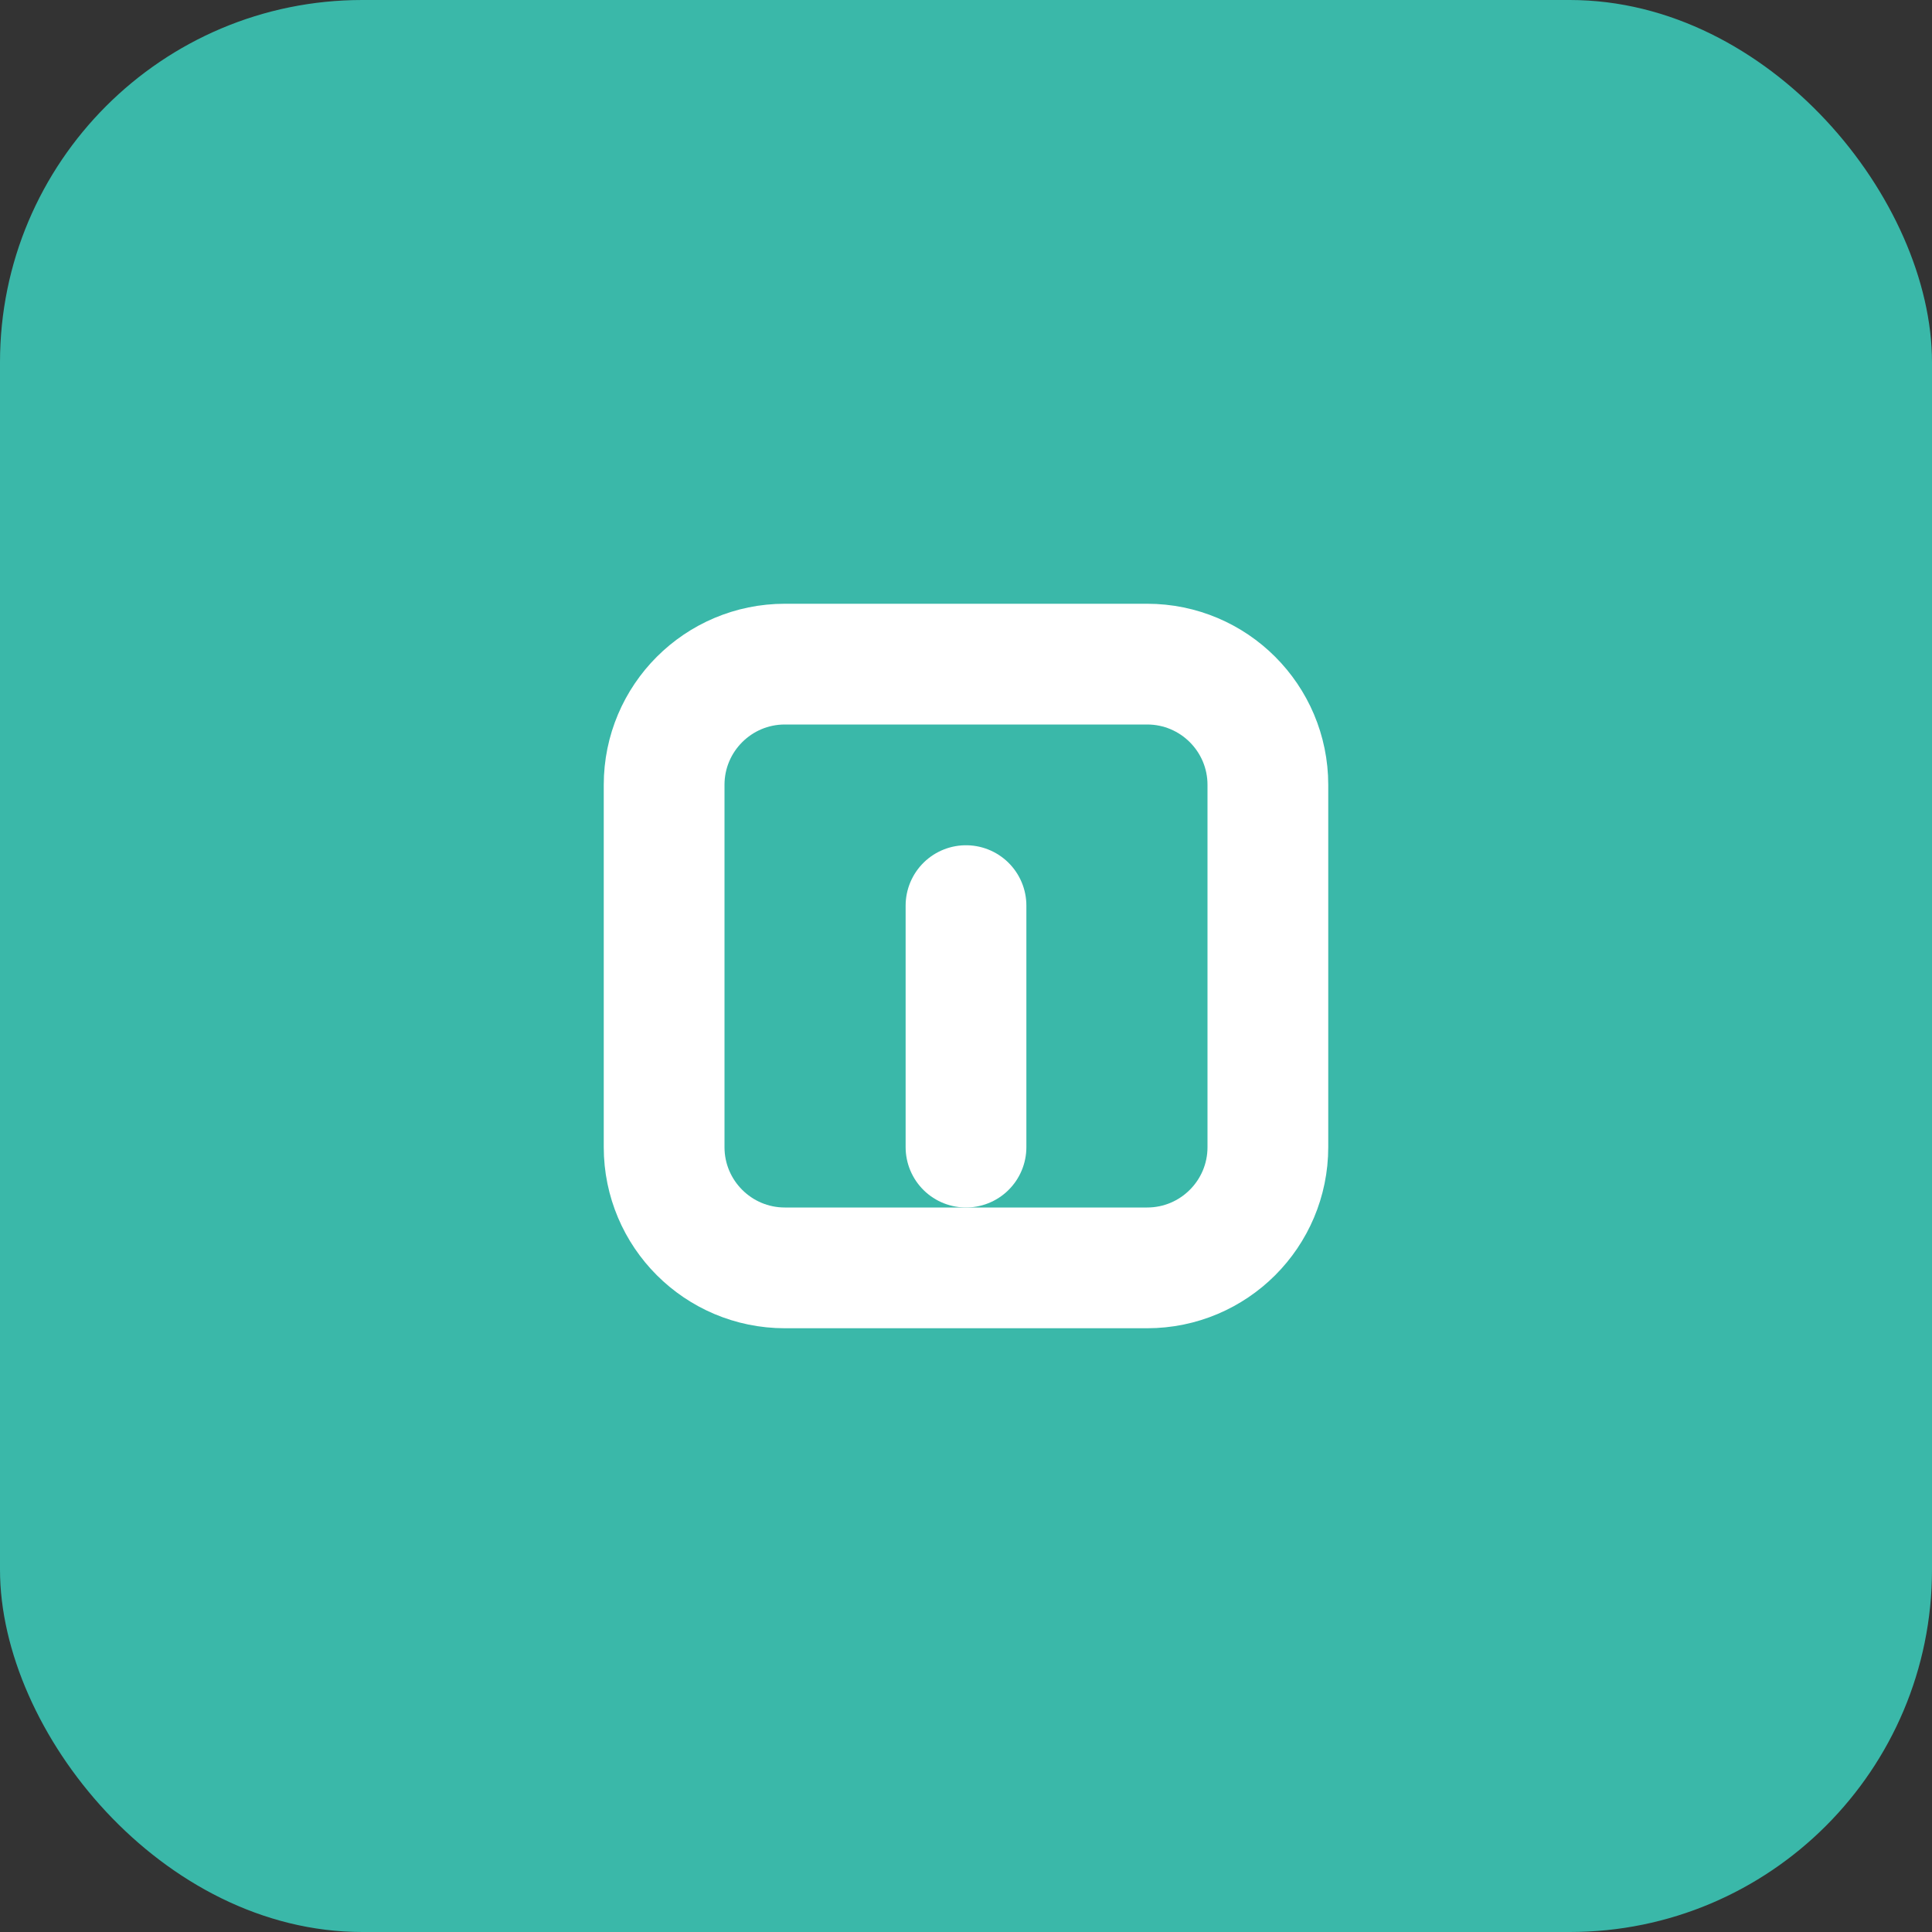
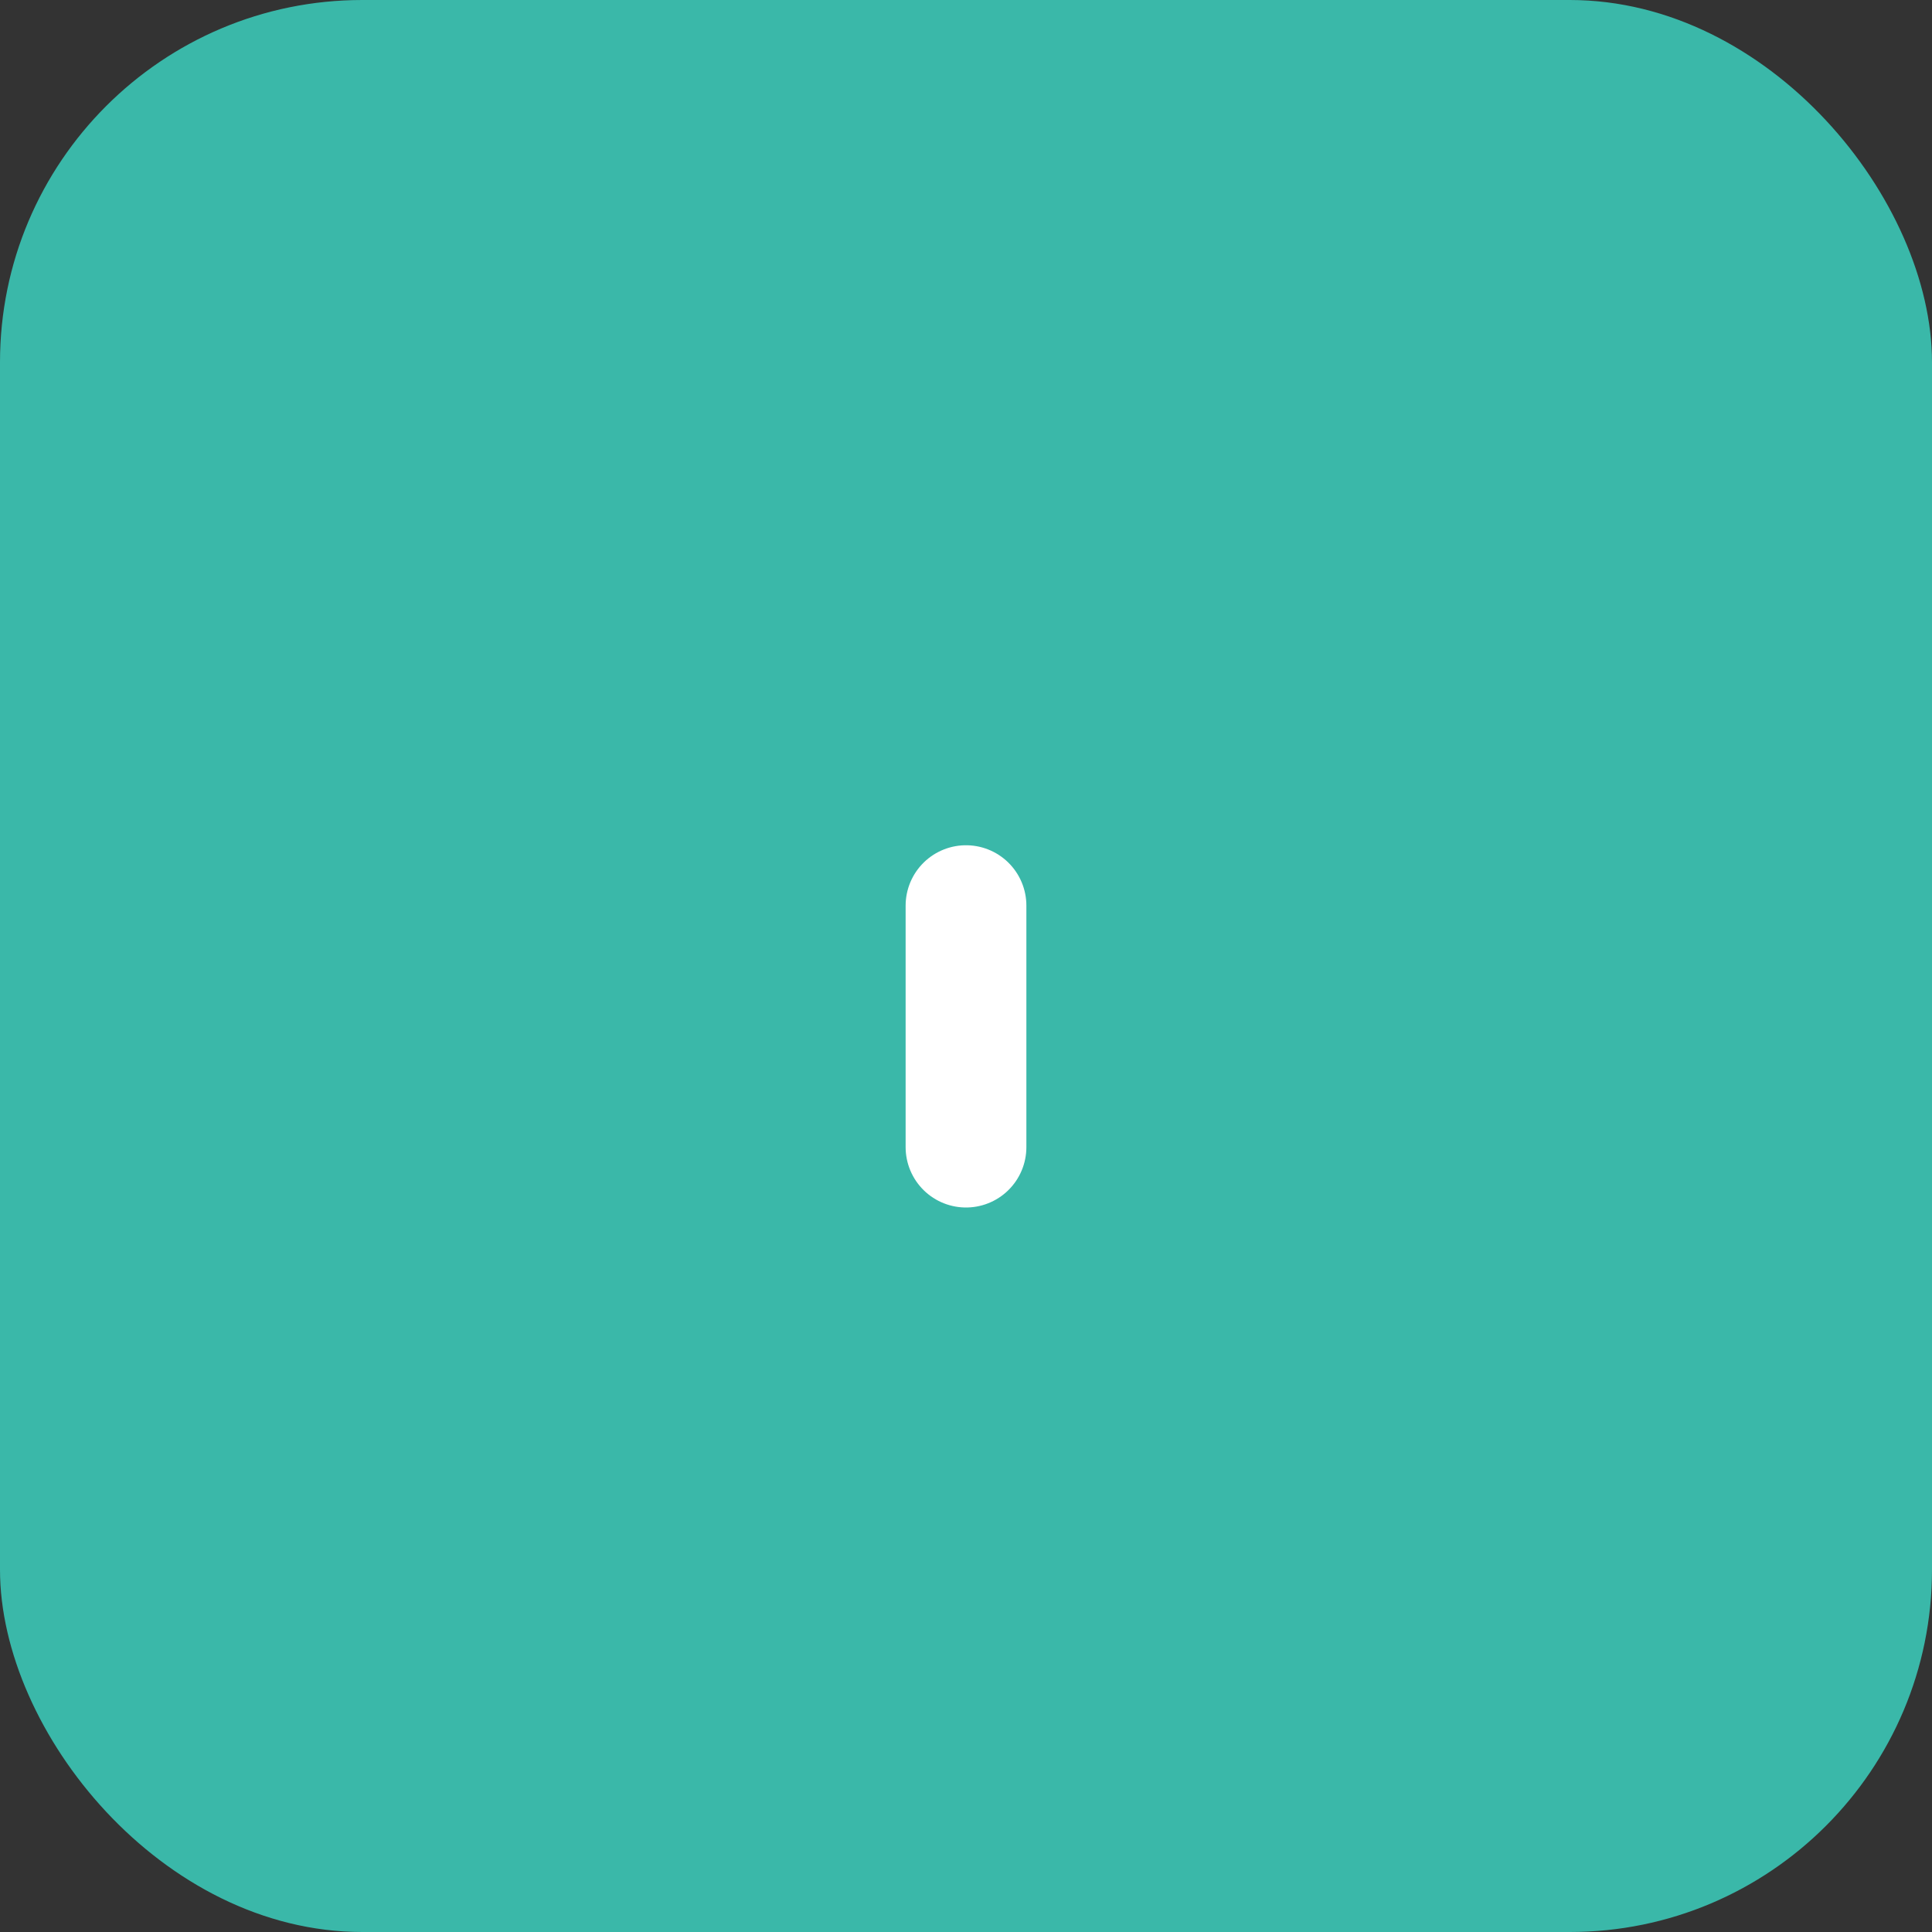
<svg xmlns="http://www.w3.org/2000/svg" width="64" height="64" viewBox="0 0 64 64" fill="none">
  <rect x="0" y="0" width="64" height="64" fill="#333333" stroke="none" />
  <rect width="64" height="64" rx="12" fill="#3AB8A9" />
-   <path d="M22 26C22 23.791 23.791 22 26 22H38C40.209 22 42 23.791 42 26V38C42 40.209 40.209 42 38 42H26C23.791 42 22 40.209 22 38V26Z" stroke="white" stroke-width="4" />
  <path d="M32 30V38" stroke="white" stroke-width="4" stroke-linecap="round" />
</svg>